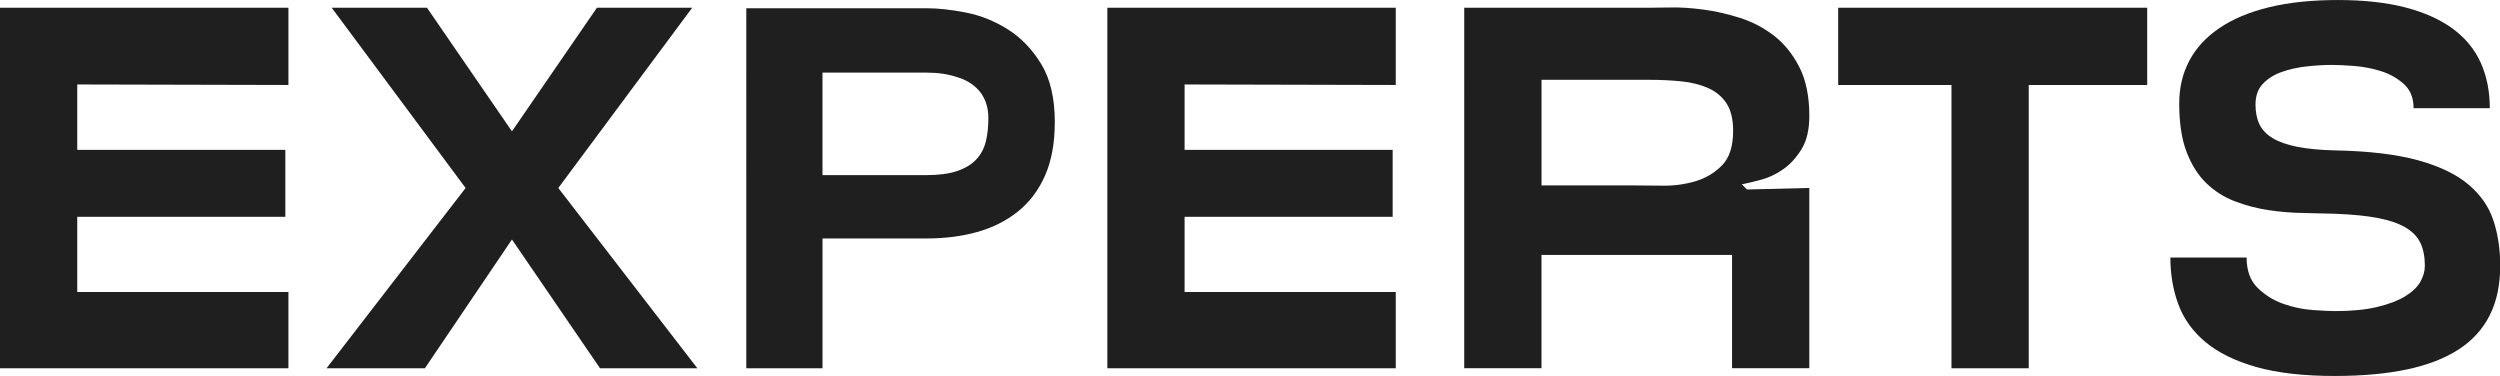
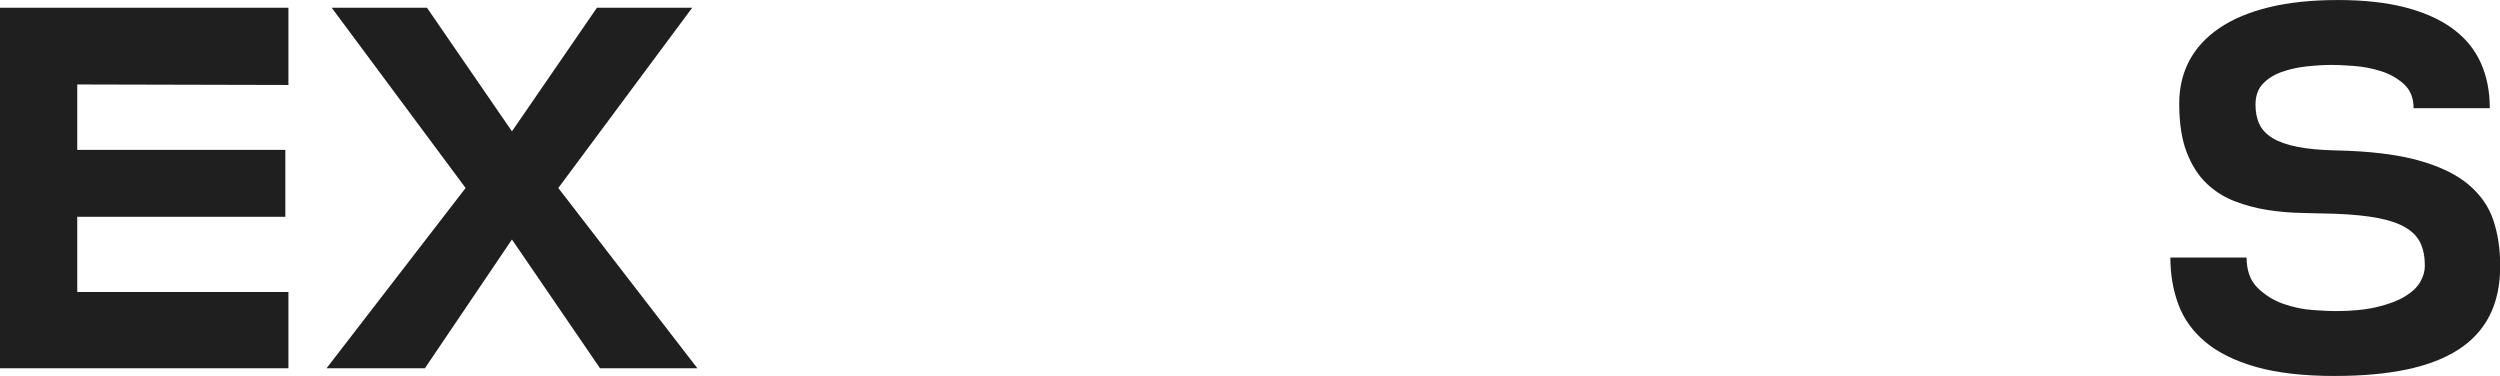
<svg xmlns="http://www.w3.org/2000/svg" id="Layer_2" data-name="Layer 2" viewBox="0 0 1213.5 182.5">
  <defs>
    <style>
      .cls-1 {
        fill: #1f1f1f;
        stroke-width: 0px;
      }
    </style>
  </defs>
  <g id="Layer_1-2" data-name="Layer 1">
    <g>
      <path class="cls-1" d="M140,41.25l-102.5-.25v31.75h101v32.5H37.5v36.5h102.5v37H0V3.75h140v37.5Z" />
      <path class="cls-1" d="M338.5,178.75h-47.25l-42.75-62.5-42.25,62.5h-47.75l67.5-87.5L161,3.75h46.25l41.25,60L289.75,3.75h46.25l-65,87.5,67.5,87.5Z" />
-       <path class="cls-1" d="M399.25,115.75v63h-37V4h87.5c5.66,0,12.08.71,19.25,2.12,7.16,1.42,13.96,4.17,20.38,8.25,6.41,4.09,11.79,9.71,16.12,16.88,4.33,7.17,6.5,16.5,6.5,28,0,10.17-1.59,18.84-4.75,26-3.17,7.17-7.59,13-13.25,17.5-5.67,4.5-12.25,7.79-19.75,9.88-7.5,2.09-15.67,3.12-24.5,3.12h-50.5ZM449.75,85c6,0,10.96-.66,14.88-2,3.91-1.33,7-3.21,9.25-5.62,2.25-2.41,3.79-5.29,4.62-8.62.83-3.33,1.25-7.08,1.25-11.25,0-3-.42-5.62-1.25-7.88-.84-2.25-1.96-4.16-3.38-5.75-1.42-1.58-3.04-2.91-4.88-4-1.84-1.08-3.67-1.88-5.5-2.38-4.34-1.5-9.34-2.25-15-2.25h-50.5v49.75h50.5Z" />
-       <path class="cls-1" d="M677.5,41.25l-102.5-.25v31.75h101v32.5h-101v36.5h102.5v37h-140V3.75h140v37.5Z" />
-       <path class="cls-1" d="M811,3.62c4.66-.08,9.88.25,15.62,1s11.66,2.09,17.75,4c6.08,1.92,11.62,4.79,16.62,8.62,5,3.84,9.12,8.92,12.38,15.25,3.25,6.34,4.88,14.25,4.88,23.75,0,6.67-1.25,12.04-3.75,16.12-2.5,4.09-5.46,7.34-8.88,9.75-3.42,2.42-7,4.12-10.75,5.12s-6.88,1.75-9.38,2.25l2.5,2.5,30.25-.75v87.5h-37.5v-55h-92.5v55h-37.5V3.75h90c2.16,0,5.58-.04,10.25-.12ZM793,90c3.83,0,8.5.04,14,.12,5.5.09,10.79-.62,15.88-2.12,5.08-1.5,9.41-4.08,13-7.75,3.58-3.66,5.38-9.25,5.38-16.75,0-5.66-1.09-10.12-3.25-13.38-2.17-3.25-5.12-5.71-8.88-7.38-3.75-1.66-8.09-2.75-13-3.25-4.92-.5-10.12-.75-15.62-.75h-52.25v51.25h44.75Z" />
-       <path class="cls-1" d="M984.75,178.75h-37.5V41.25h-55V3.75h150v37.5h-57.5v137.5Z" />
      <path class="cls-1" d="M1133.5,182.5c-15.34,0-28.12-1.46-38.38-4.38s-18.46-6.96-24.62-12.12c-6.17-5.16-10.54-11.25-13.12-18.25-2.59-7-3.88-14.58-3.88-22.75h37c0,6.34,1.79,11.25,5.38,14.75,3.58,3.5,7.75,6.09,12.5,7.75,4.75,1.67,9.54,2.67,14.38,3,4.83.34,8.41.5,10.75.5,8,0,14.79-.66,20.38-2,5.58-1.33,10.08-3.04,13.5-5.12,3.41-2.08,5.88-4.41,7.38-7,1.5-2.58,2.25-5.21,2.25-7.88,0-4.33-.71-8-2.12-11-1.42-3-3.79-5.5-7.12-7.5-3.34-2-7.75-3.54-13.25-4.62-5.5-1.08-12.5-1.79-21-2.12-4.84-.16-10.04-.29-15.62-.38-5.59-.08-11.17-.54-16.75-1.38-5.59-.83-11-2.25-16.25-4.25s-9.88-4.91-13.88-8.75c-4-3.83-7.21-8.88-9.62-15.12-2.42-6.25-3.62-14.12-3.62-23.62,0-7.66,1.62-14.58,4.88-20.75,3.25-6.16,8.12-11.46,14.62-15.88,6.5-4.41,14.54-7.79,24.12-10.12,9.58-2.33,20.71-3.5,33.38-3.5s23.62,1.21,32.88,3.62c9.25,2.42,16.91,5.88,23,10.38,6.08,4.5,10.58,10,13.5,16.5,2.91,6.5,4.38,13.84,4.38,22h-37c0-5-1.59-8.91-4.75-11.75-3.17-2.83-6.88-4.91-11.12-6.25-4.25-1.33-8.62-2.16-13.12-2.5-4.5-.33-8-.5-10.5-.5-4,0-8.21.25-12.62.75-4.42.5-8.46,1.42-12.12,2.75-3.67,1.34-6.67,3.25-9,5.75-2.34,2.5-3.5,5.84-3.5,10,0,3.67.62,6.84,1.88,9.5,1.25,2.67,3.38,4.92,6.38,6.75,3,1.84,7,3.25,12,4.25s11.25,1.59,18.75,1.75c16.16.34,29.41,1.92,39.75,4.75,10.33,2.84,18.46,6.71,24.38,11.62,5.91,4.92,10,10.71,12.25,17.38,2.25,6.67,3.38,14.09,3.38,22.25,0,9.34-1.71,17.38-5.12,24.12-3.42,6.75-8.5,12.29-15.25,16.62-6.75,4.34-15.12,7.54-25.12,9.62s-21.5,3.12-34.5,3.12Z" />
    </g>
  </g>
</svg>